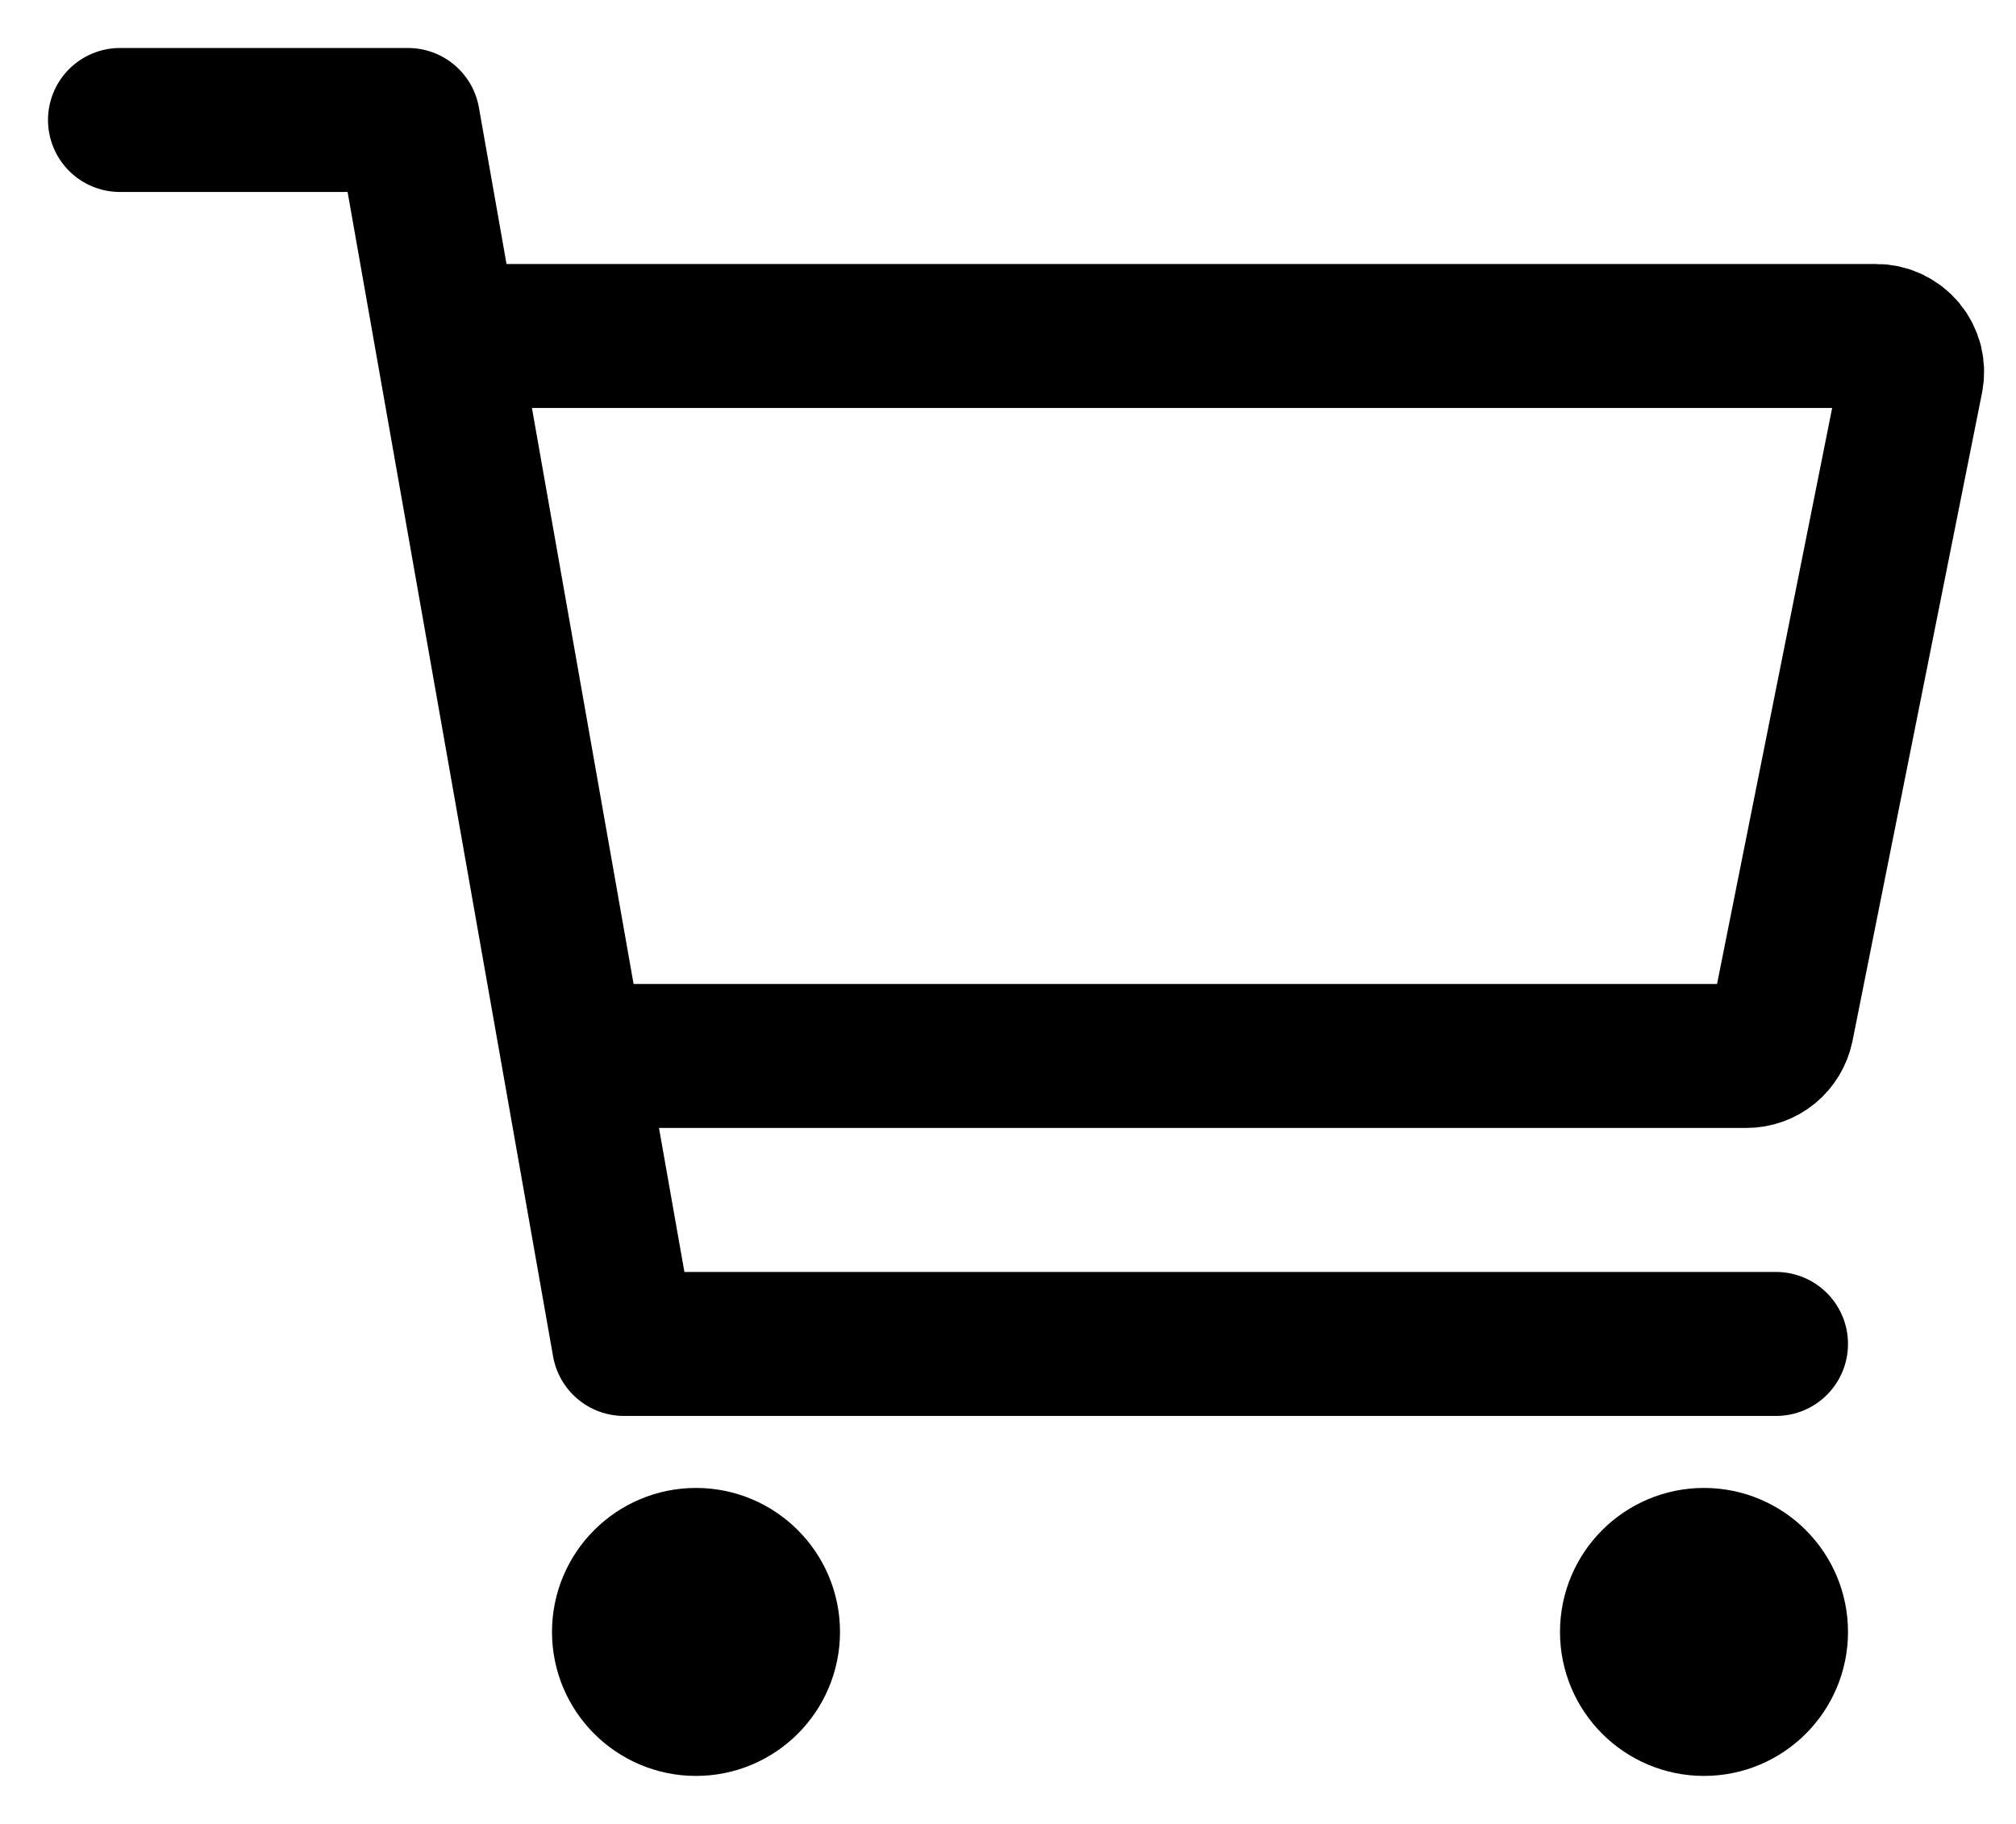
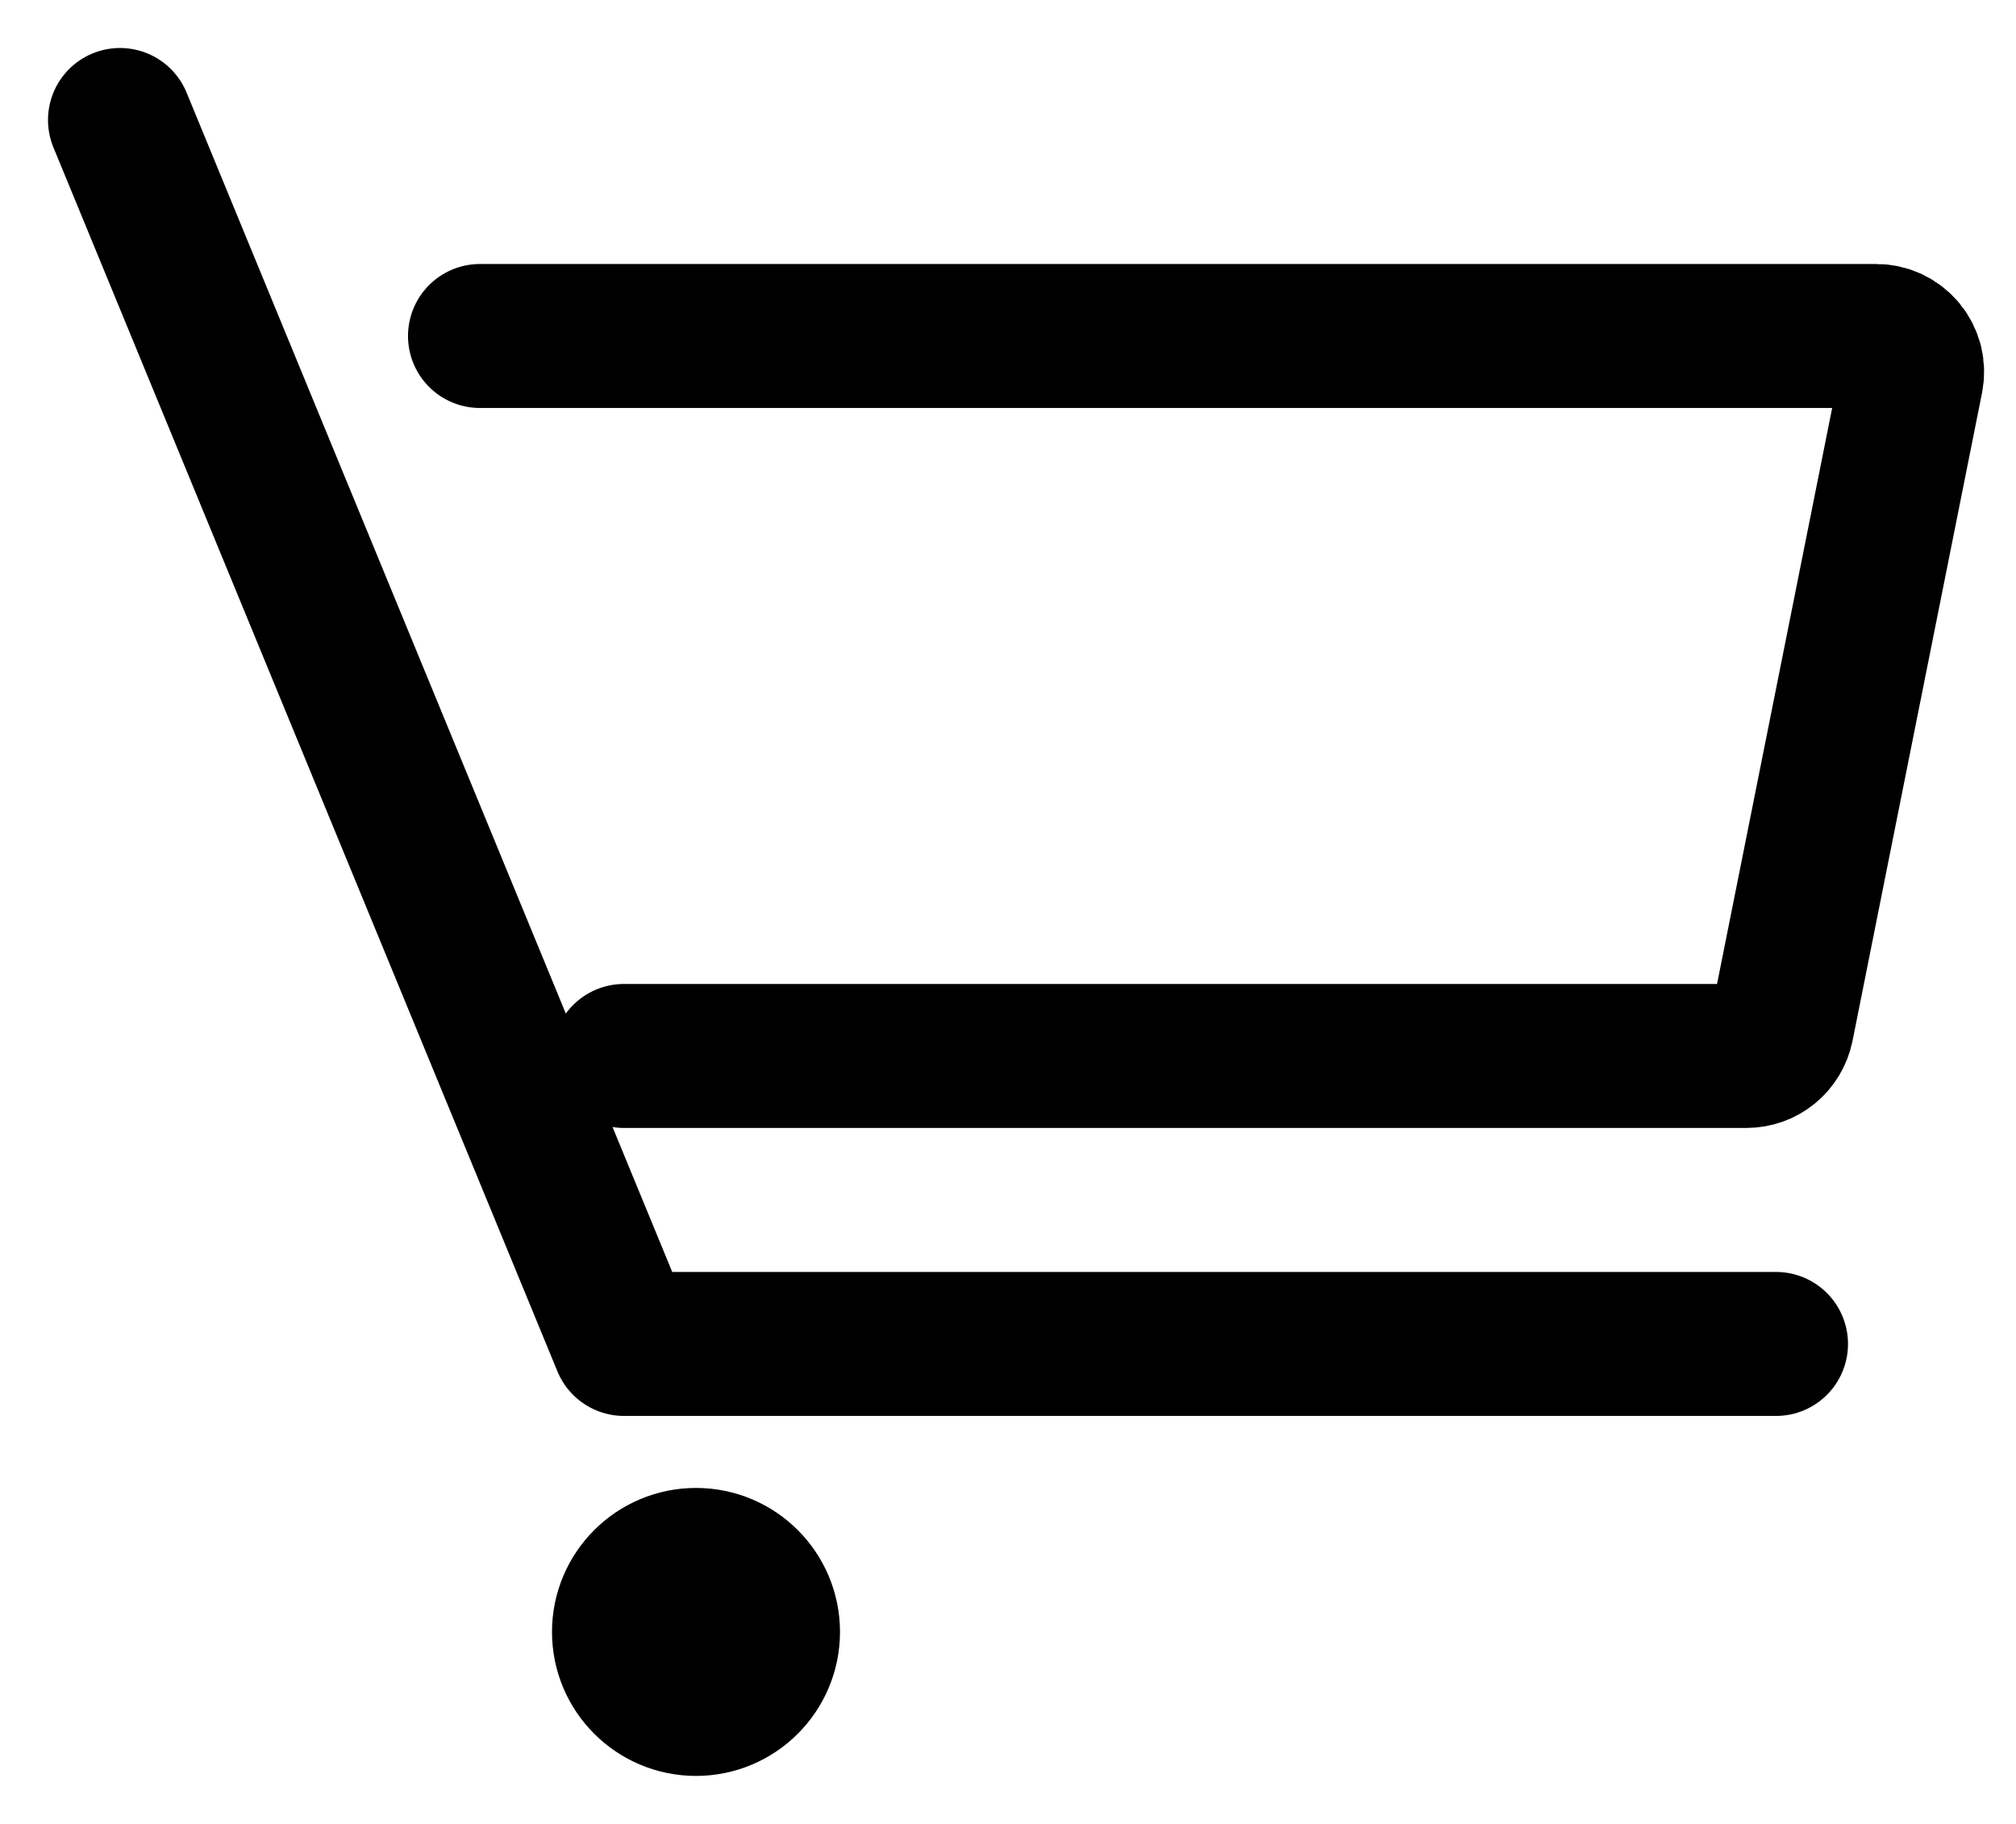
<svg xmlns="http://www.w3.org/2000/svg" width="21" height="19" viewBox="0 0 21 19" fill="none">
  <path d="M7.25 17.75C7.664 17.75 8 17.414 8 17C8 16.586 7.664 16.25 7.25 16.25C6.836 16.25 6.5 16.586 6.5 17C6.5 17.414 6.836 17.75 7.25 17.75Z" stroke="black" stroke-width="1.5" stroke-linecap="round" stroke-linejoin="round" />
-   <path d="M17.75 17.75C18.164 17.75 18.5 17.414 18.5 17C18.5 16.586 18.164 16.25 17.75 16.25C17.336 16.25 17 16.586 17 17C17 17.414 17.336 17.75 17.75 17.75Z" stroke="black" stroke-width="1.5" stroke-linecap="round" stroke-linejoin="round" />
-   <path d="M1.25 1.25H4.25L6.5 14H18.5" stroke="black" stroke-width="1.5" stroke-linecap="round" stroke-linejoin="round" />
+   <path d="M1.25 1.25L6.5 14H18.5" stroke="black" stroke-width="1.5" stroke-linecap="round" stroke-linejoin="round" />
  <path d="M6.5 11H18.192C18.279 11 18.363 10.97 18.43 10.915C18.497 10.86 18.543 10.784 18.561 10.699L19.91 3.949C19.921 3.894 19.92 3.838 19.907 3.784C19.893 3.73 19.868 3.68 19.833 3.637C19.797 3.594 19.753 3.56 19.703 3.536C19.653 3.512 19.598 3.5 19.543 3.5H5" stroke="black" stroke-width="1.5" stroke-linecap="round" stroke-linejoin="round" />
</svg>